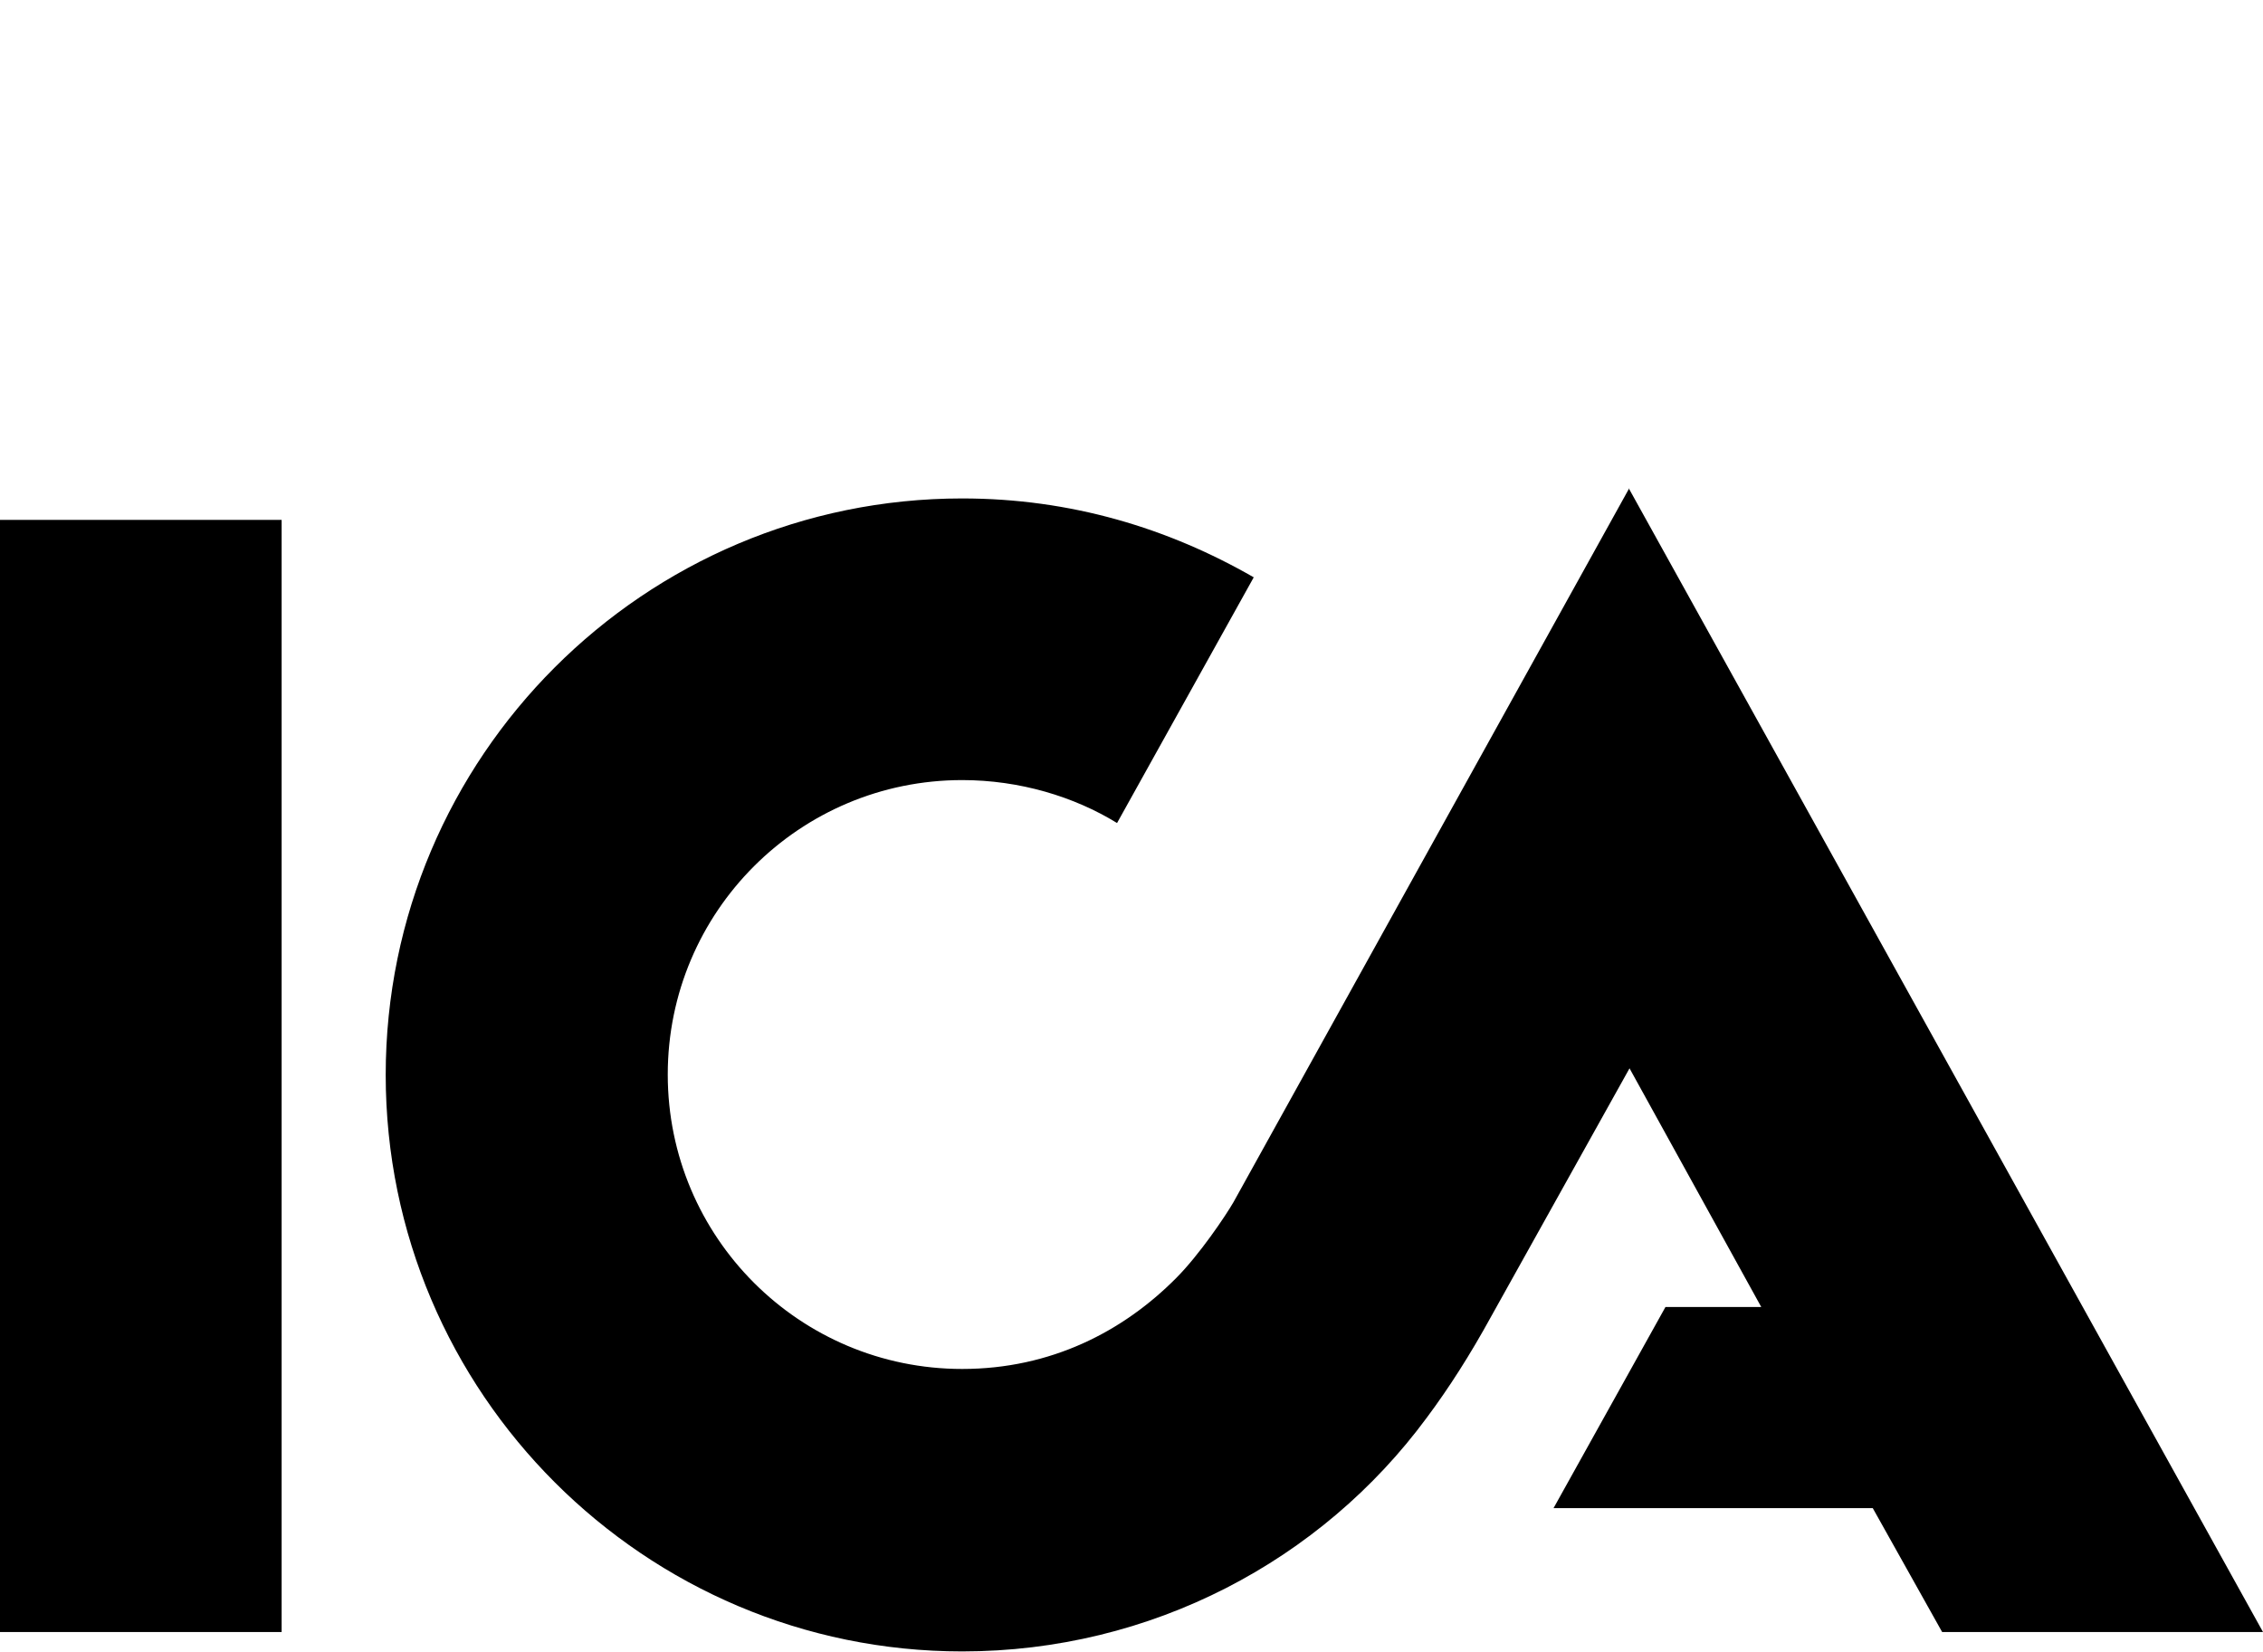
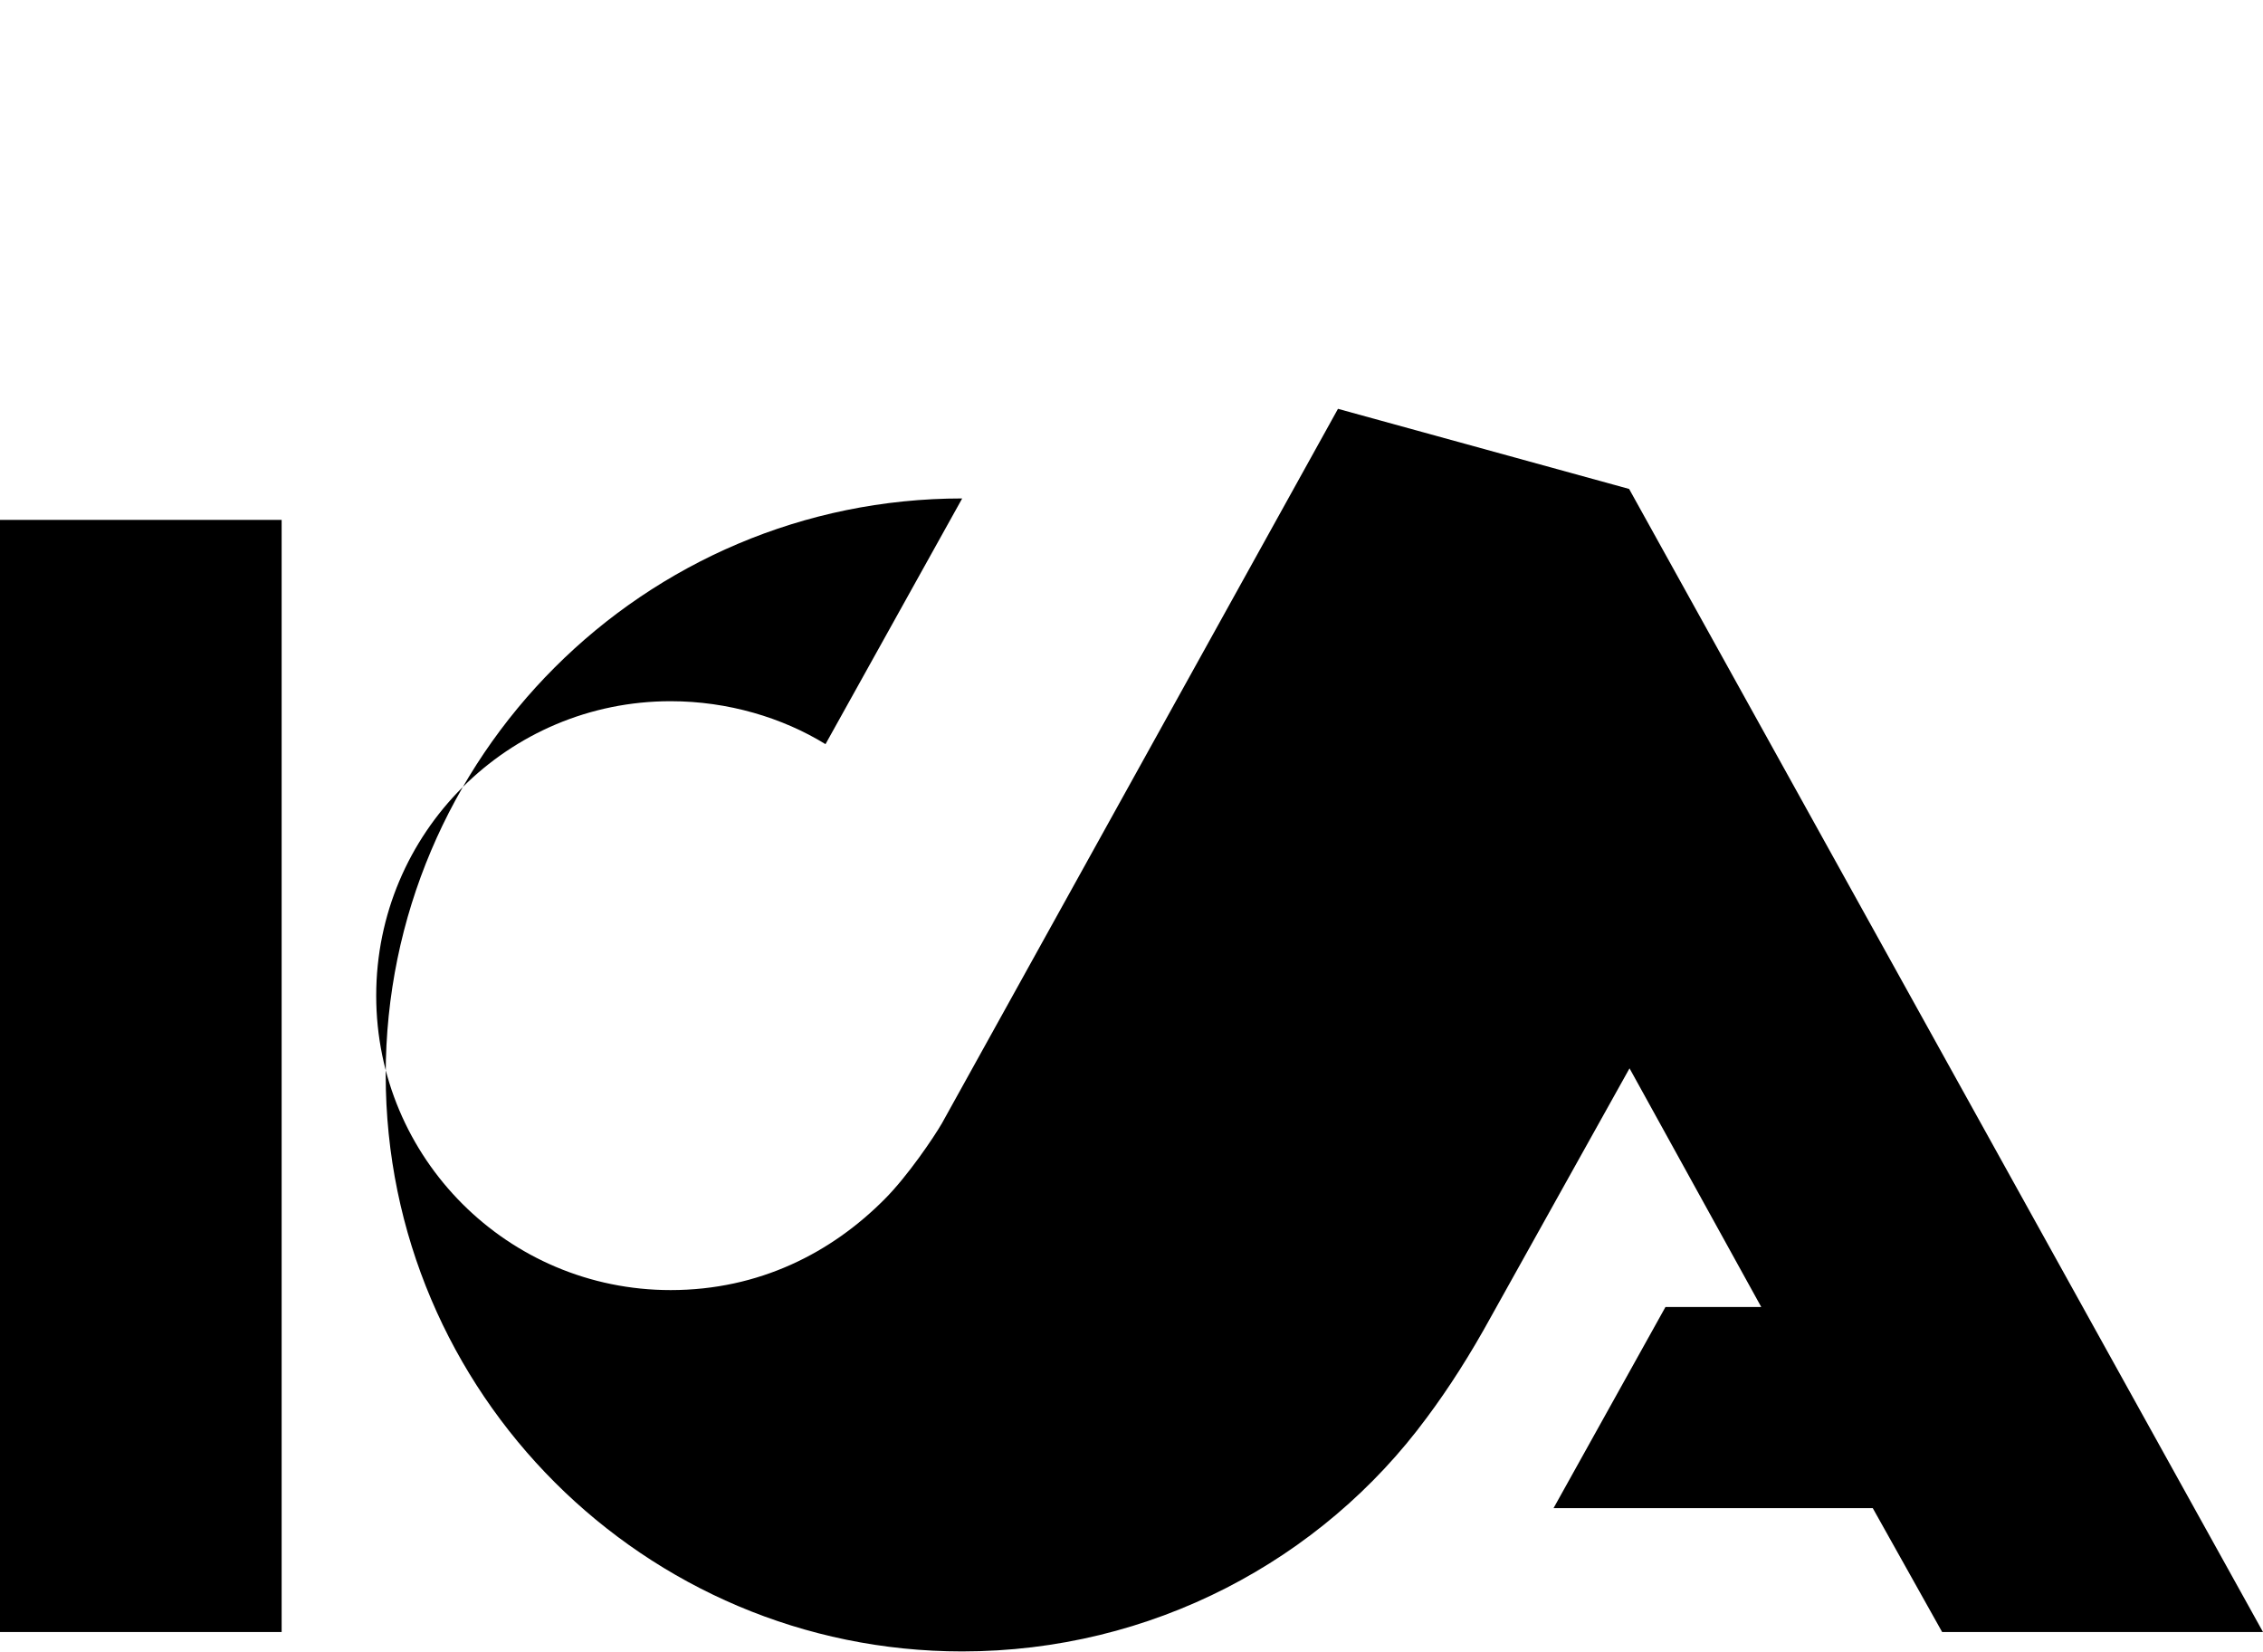
<svg xmlns="http://www.w3.org/2000/svg" id="Layer_1" viewBox="0 0 54.8 40">
-   <path d="m0,12.59h6.82v26.93H0V12.59Zm39.45-.75l15.35,27.68h-7.77l-1.68-3h-7.73l2.71-4.87h2.32l-3.19-5.78-3.34,5.99c-.52.95-1.04,1.76-1.57,2.47-2.55,3.46-6.67,5.66-11.25,5.66-7.69,0-13.96-6.26-13.96-13.96s6.26-13.96,13.96-13.96c2.63,0,4.99.72,7.06,1.91l-3.31,5.95c-1.04-.64-2.36-1.04-3.75-1.04-3.94,0-7.13,3.19-7.13,7.13s3.19,7.13,7.13,7.13c2.15,0,3.9-.91,5.18-2.2.56-.56,1.2-1.51,1.39-1.84l9.59-17.3Z" />
+   <path d="m0,12.59h6.82v26.93H0V12.59Zm39.45-.75l15.35,27.68h-7.77l-1.68-3h-7.73l2.71-4.87h2.32l-3.19-5.78-3.34,5.99c-.52.95-1.04,1.76-1.57,2.47-2.55,3.46-6.67,5.66-11.25,5.66-7.69,0-13.96-6.26-13.96-13.96s6.26-13.96,13.96-13.96l-3.31,5.95c-1.04-.64-2.36-1.04-3.75-1.04-3.94,0-7.13,3.19-7.13,7.13s3.19,7.13,7.13,7.13c2.15,0,3.9-.91,5.18-2.2.56-.56,1.2-1.51,1.39-1.84l9.59-17.3Z" />
</svg>